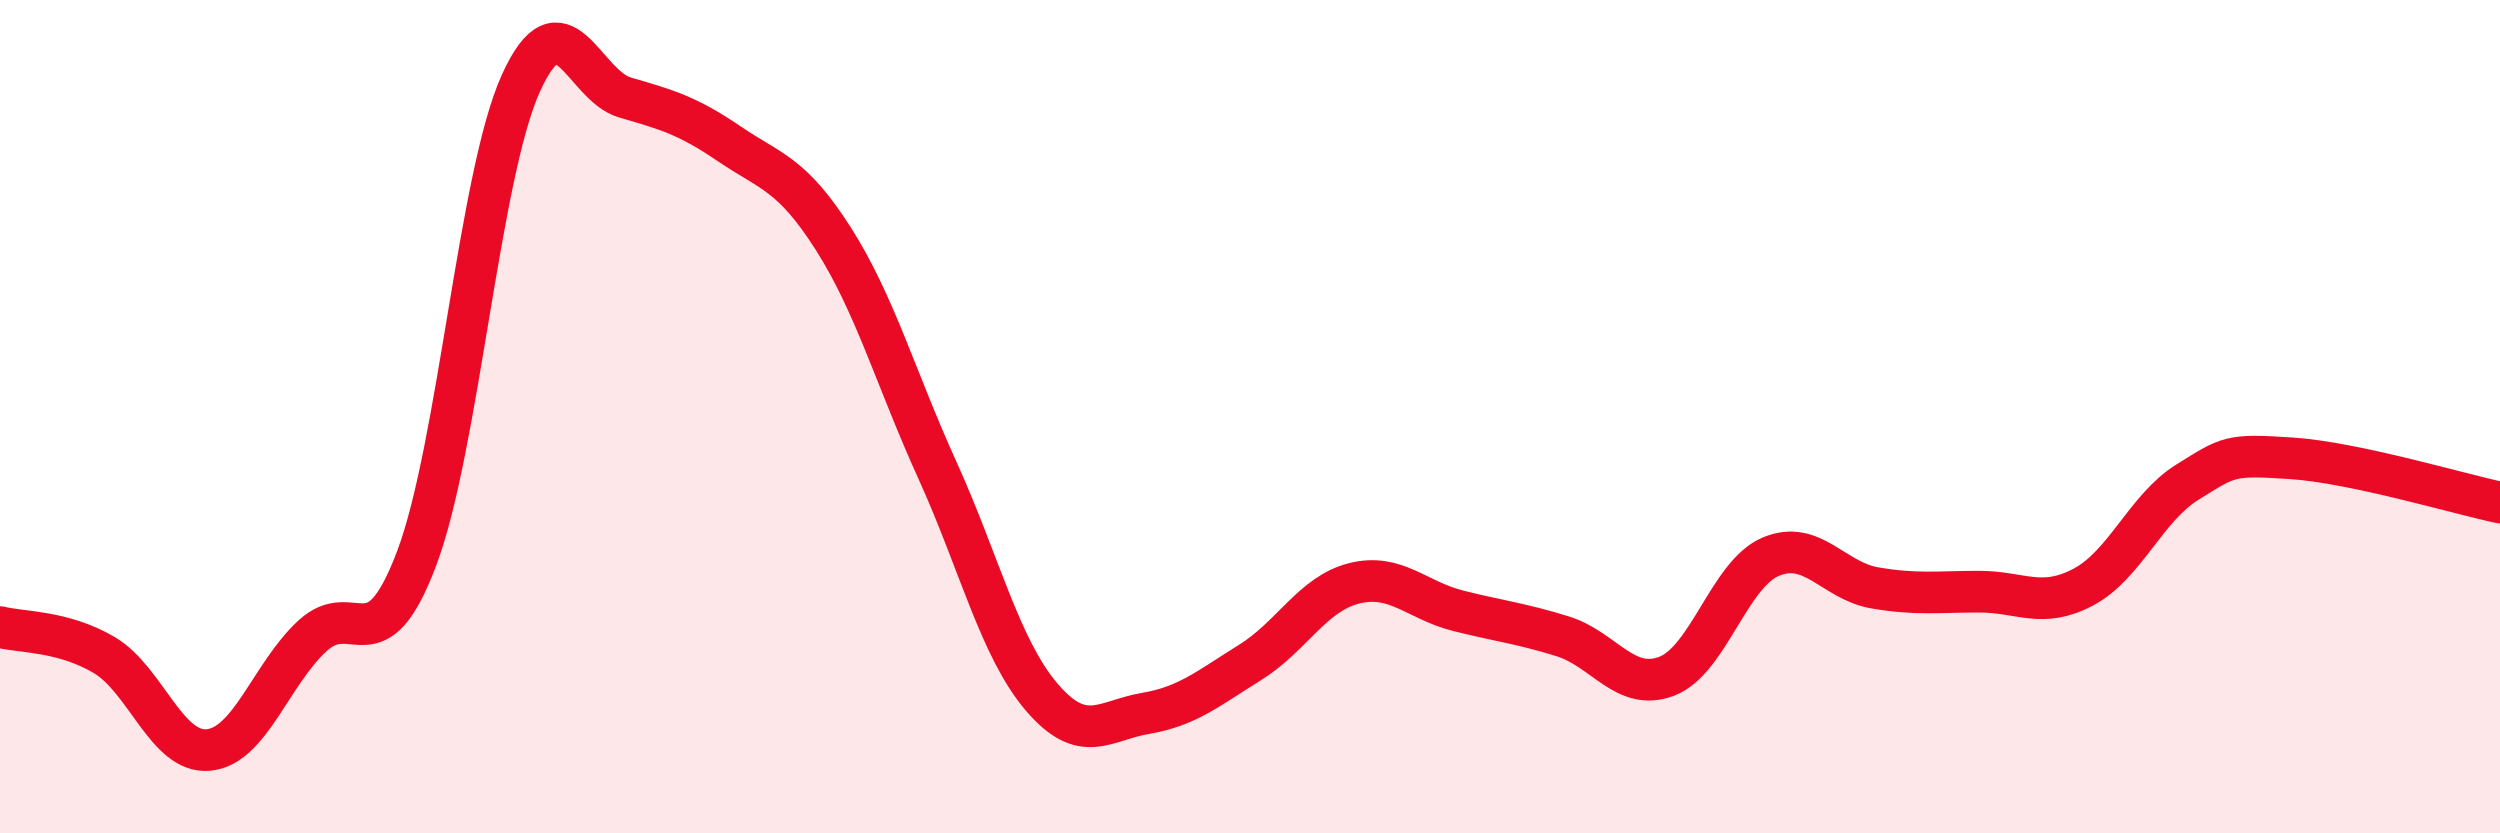
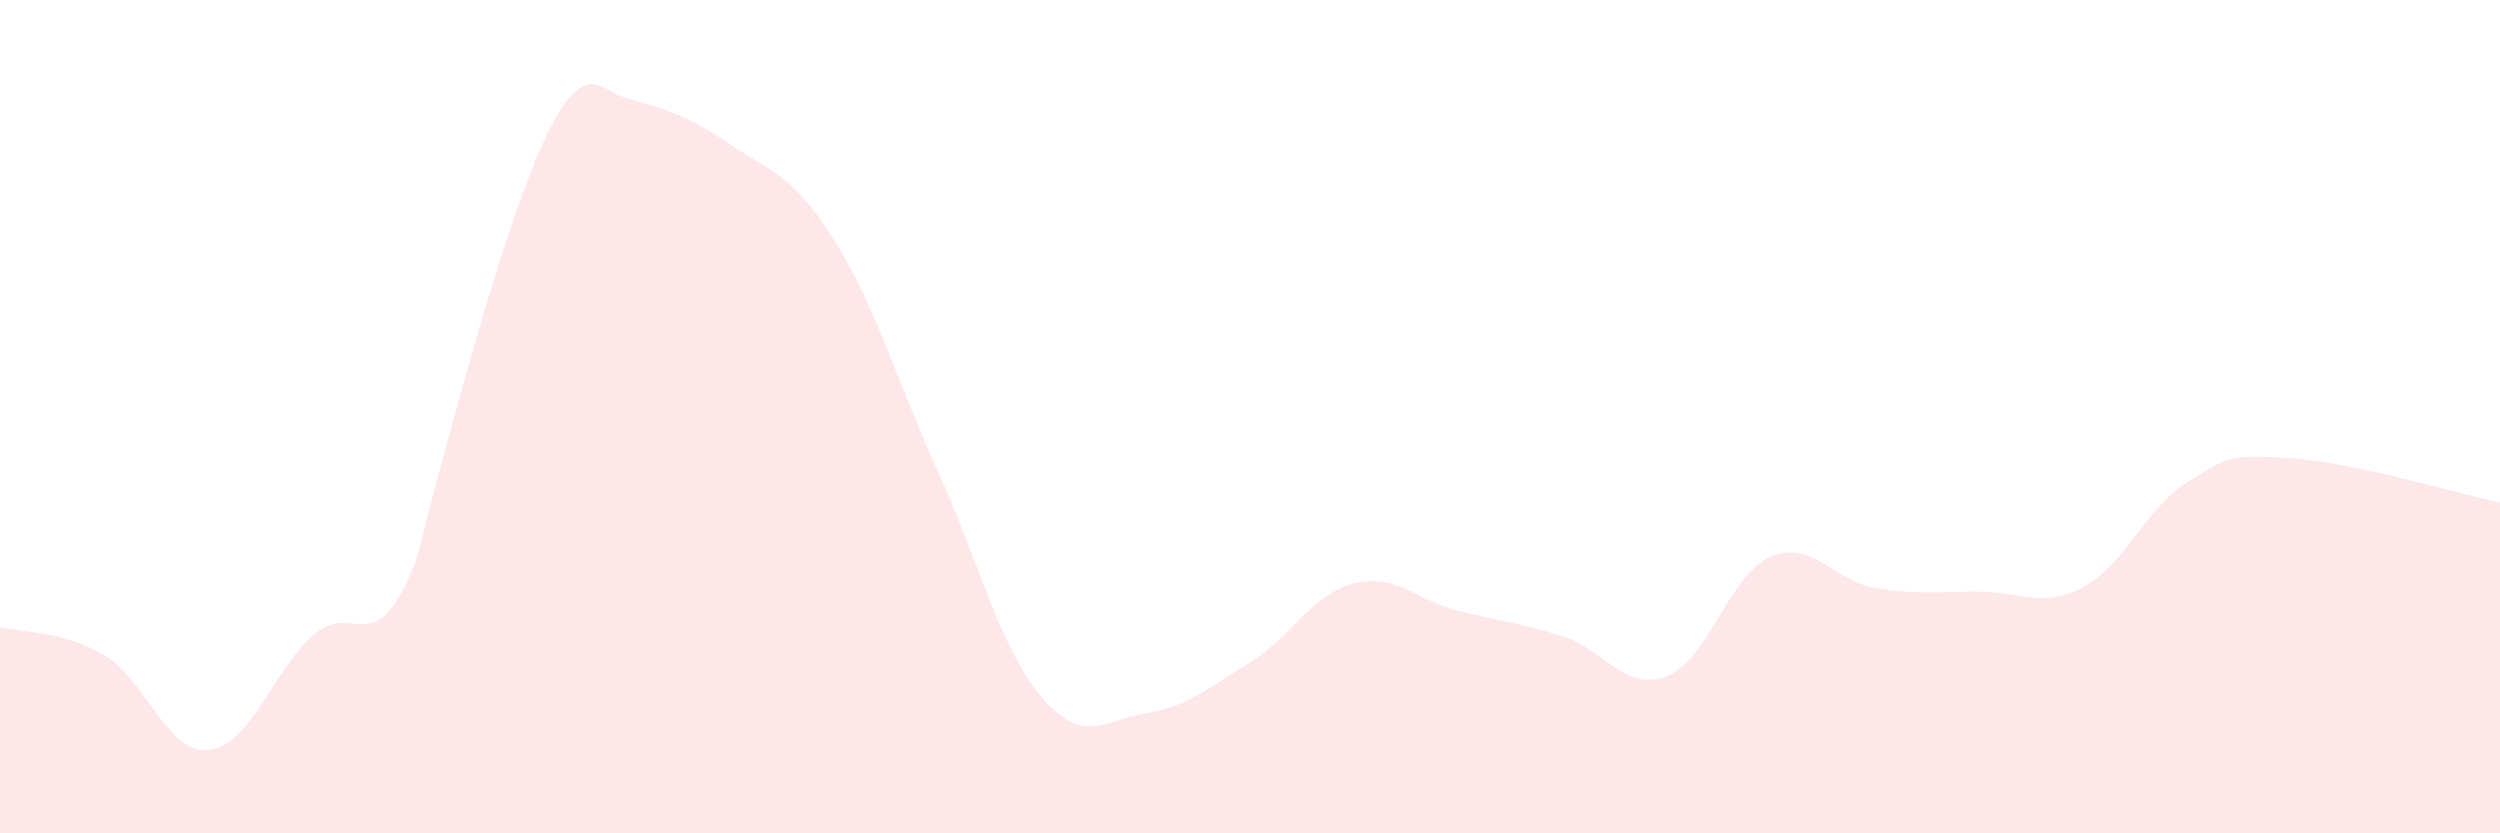
<svg xmlns="http://www.w3.org/2000/svg" width="60" height="20" viewBox="0 0 60 20">
-   <path d="M 0,15.05 C 0.5,15.18 1.5,15.13 2.5,15.72 C 3.5,16.31 4,18.09 5,18 C 6,17.91 6.5,16.18 7.5,15.26 C 8.5,14.34 9,16.05 10,13.4 C 11,10.75 11.5,4.21 12.5,2 C 13.5,-0.21 14,2.05 15,2.34 C 16,2.63 16.5,2.77 17.5,3.45 C 18.5,4.13 19,4.16 20,5.73 C 21,7.3 21.5,9.09 22.5,11.29 C 23.5,13.49 24,15.56 25,16.73 C 26,17.9 26.5,17.29 27.5,17.12 C 28.5,16.95 29,16.52 30,15.9 C 31,15.28 31.5,14.25 32.5,14 C 33.5,13.75 34,14.41 35,14.66 C 36,14.91 36.5,14.96 37.5,15.27 C 38.5,15.58 39,16.61 40,16.23 C 41,15.85 41.5,13.78 42.5,13.36 C 43.5,12.94 44,13.94 45,14.11 C 46,14.28 46.5,14.2 47.5,14.2 C 48.5,14.2 49,14.62 50,14.09 C 51,13.56 51.5,12.19 52.5,11.57 C 53.5,10.95 53.5,10.9 55,11 C 56.5,11.1 59,11.85 60,12.06L60 20L0 20Z" fill="#EB0A25" opacity="0.1" stroke-linecap="round" stroke-linejoin="round" />
-   <path d="M 0,15.05 C 0.5,15.18 1.5,15.13 2.5,15.72 C 3.5,16.31 4,18.09 5,18 C 6,17.91 6.5,16.18 7.5,15.26 C 8.5,14.34 9,16.05 10,13.4 C 11,10.75 11.5,4.21 12.5,2 C 13.5,-0.21 14,2.05 15,2.34 C 16,2.63 16.5,2.77 17.5,3.45 C 18.5,4.13 19,4.16 20,5.73 C 21,7.3 21.5,9.09 22.5,11.29 C 23.5,13.49 24,15.56 25,16.73 C 26,17.9 26.5,17.29 27.5,17.12 C 28.5,16.95 29,16.52 30,15.9 C 31,15.28 31.5,14.25 32.5,14 C 33.5,13.75 34,14.41 35,14.66 C 36,14.91 36.5,14.96 37.5,15.27 C 38.5,15.58 39,16.61 40,16.23 C 41,15.85 41.5,13.78 42.5,13.36 C 43.5,12.94 44,13.94 45,14.11 C 46,14.28 46.5,14.2 47.5,14.2 C 48.5,14.2 49,14.62 50,14.09 C 51,13.56 51.5,12.19 52.5,11.57 C 53.5,10.95 53.5,10.9 55,11 C 56.5,11.1 59,11.85 60,12.06" stroke="#EB0A25" stroke-width="1" fill="none" stroke-linecap="round" stroke-linejoin="round" />
+   <path d="M 0,15.05 C 0.5,15.18 1.5,15.13 2.5,15.72 C 3.5,16.31 4,18.09 5,18 C 6,17.91 6.5,16.18 7.5,15.26 C 8.5,14.34 9,16.05 10,13.4 C 13.5,-0.21 14,2.05 15,2.34 C 16,2.63 16.5,2.77 17.5,3.45 C 18.5,4.13 19,4.16 20,5.73 C 21,7.3 21.5,9.09 22.5,11.29 C 23.5,13.49 24,15.56 25,16.73 C 26,17.9 26.5,17.29 27.5,17.12 C 28.5,16.95 29,16.52 30,15.9 C 31,15.28 31.5,14.25 32.5,14 C 33.5,13.75 34,14.41 35,14.66 C 36,14.91 36.5,14.96 37.5,15.27 C 38.5,15.58 39,16.61 40,16.23 C 41,15.85 41.5,13.78 42.5,13.36 C 43.5,12.94 44,13.94 45,14.11 C 46,14.28 46.5,14.2 47.5,14.2 C 48.5,14.2 49,14.62 50,14.09 C 51,13.56 51.5,12.19 52.5,11.57 C 53.5,10.95 53.5,10.9 55,11 C 56.5,11.1 59,11.85 60,12.06L60 20L0 20Z" fill="#EB0A25" opacity="0.1" stroke-linecap="round" stroke-linejoin="round" />
</svg>